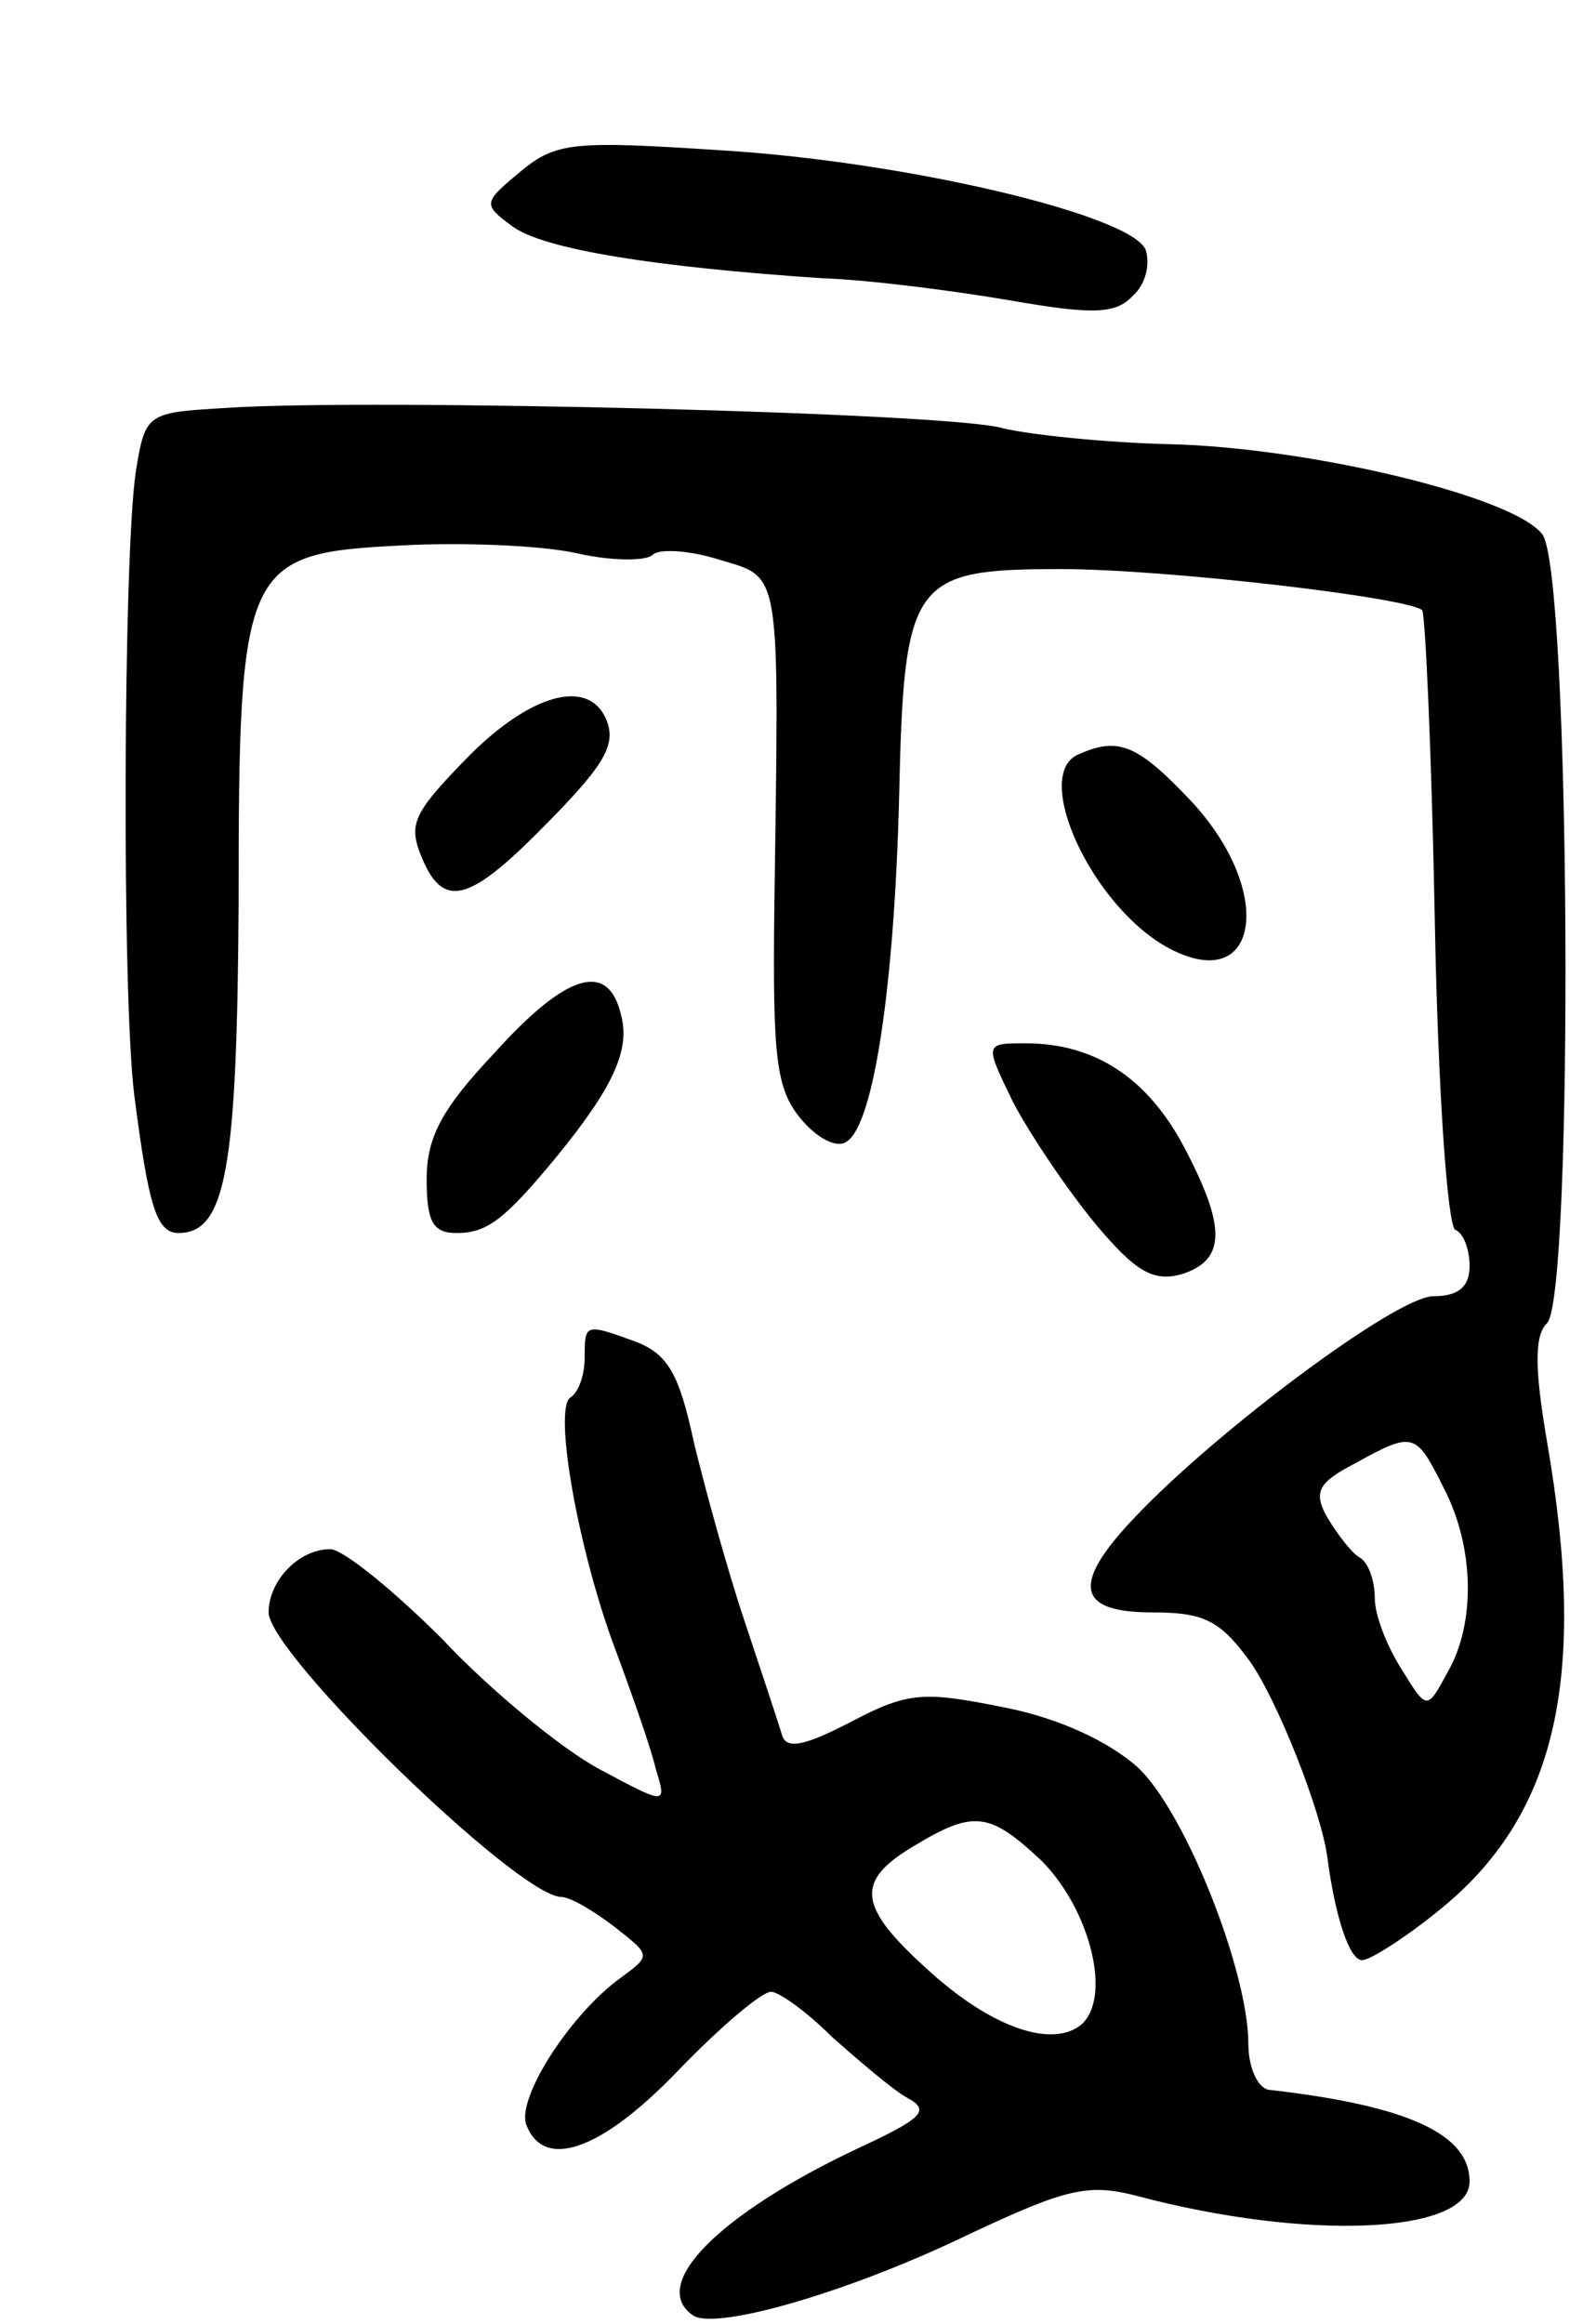
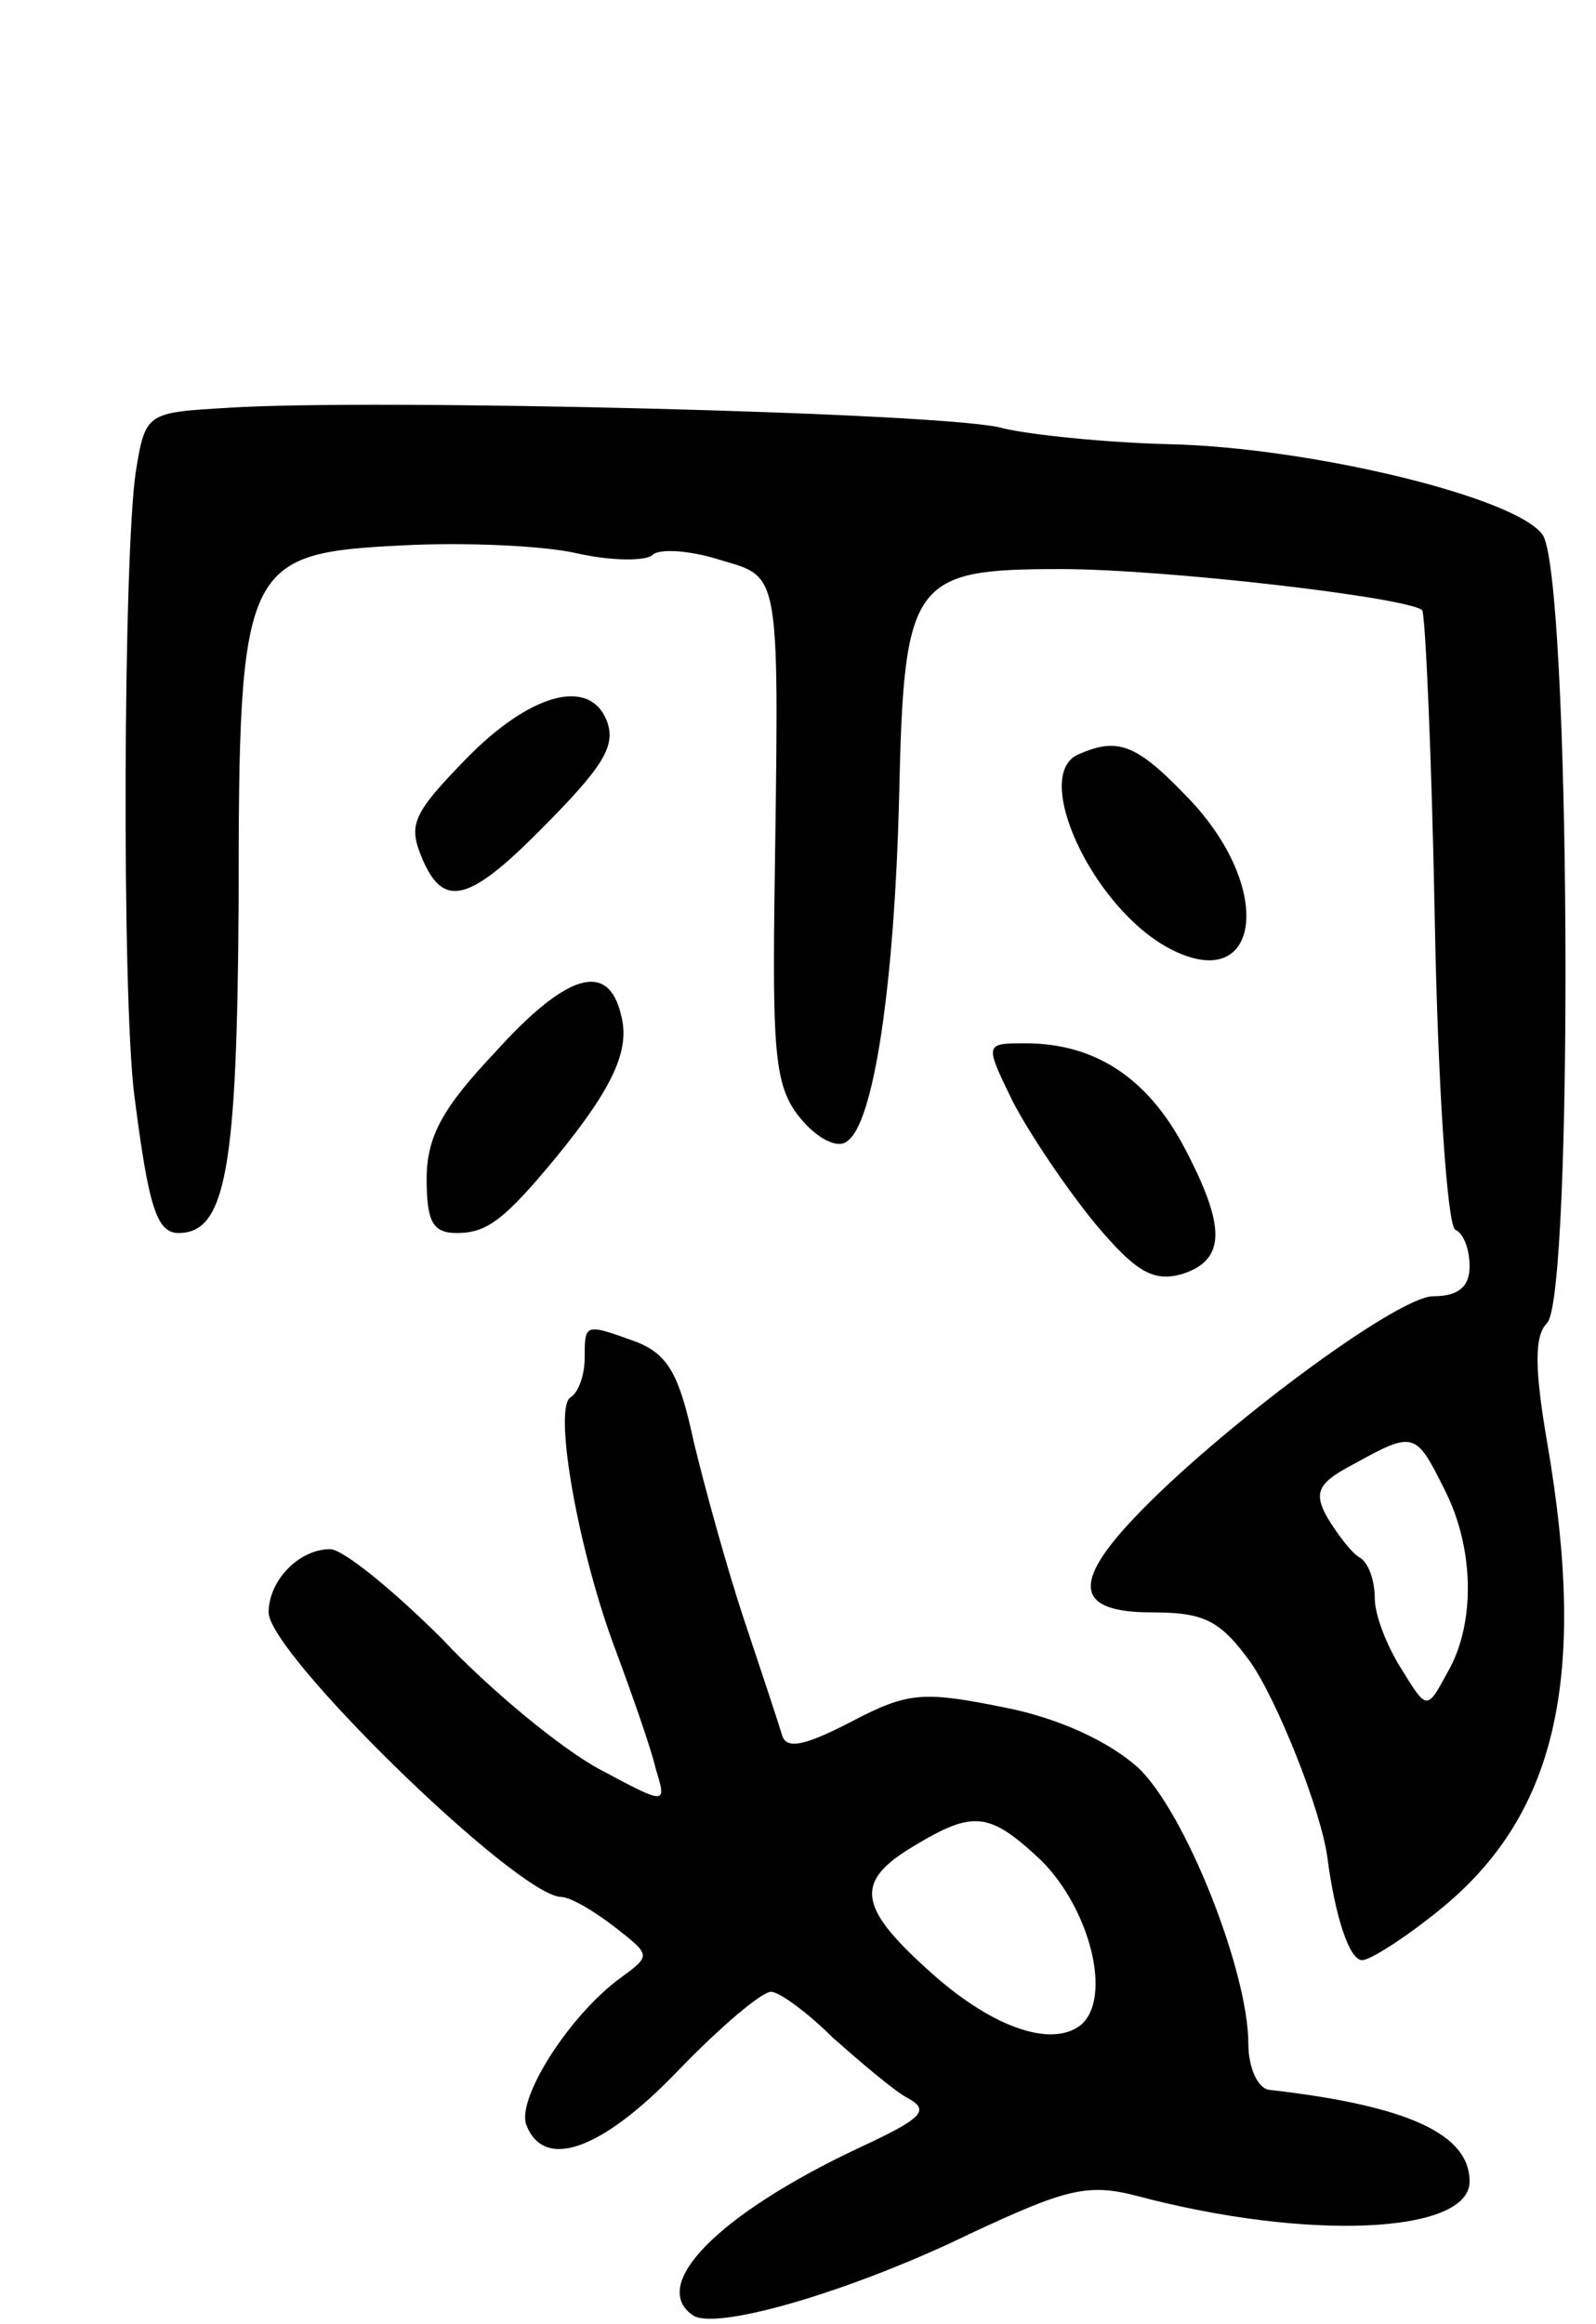
<svg xmlns="http://www.w3.org/2000/svg" version="1.0" width="101" height="147" viewBox="0 0 101 147">
  <g transform="translate(0,147) scale(0.1,-0.1)">
-     <path d="M330 1362 c-24 -20 -25 -21 -6 -35 20 -15 92 -26 196 -33 30 -1 84 -8 119 -14 52 -9 67 -9 78 3 8 7 11 20 8 29 -9 22 -152 56 -270 63 -92 6 -103 5 -125 -13z" />
    <path d="M144 1212 c-51 -3 -52 -3 -58 -40 -8 -52 -9 -332 -1 -395 9 -70 14 -87 28 -87 30 0 37 41 38 208 0 216 3 222 104 227 38 2 88 0 110 -5 22 -5 44 -5 48 -1 4 4 23 3 42 -3 40 -12 38 -3 35 -222 -1 -93 1 -113 17 -132 10 -12 23 -19 29 -14 17 11 30 99 33 218 3 137 8 144 102 144 67 0 220 -18 229 -26 2 -3 6 -91 8 -197 2 -106 8 -193 13 -195 5 -2 9 -12 9 -23 0 -13 -7 -19 -23 -19 -23 0 -137 -85 -189 -140 -40 -42 -37 -60 11 -60 33 0 43 -5 62 -31 17 -24 45 -94 49 -124 5 -38 14 -65 22 -65 5 0 27 14 48 31 75 60 95 147 69 297 -8 47 -8 67 0 75 17 17 15 476 -3 499 -18 24 -148 55 -236 57 -41 1 -88 6 -105 10 -31 10 -401 19 -491 13z m770 -684 c19 -37 20 -85 2 -116 -13 -24 -13 -24 -29 2 -9 14 -17 34 -17 45 0 11 -4 23 -10 26 -5 3 -14 15 -20 25 -9 16 -6 22 17 34 38 21 39 20 57 -16z" />
    <path d="M295 990 c-35 -36 -37 -42 -27 -65 13 -29 29 -25 72 18 42 42 50 55 44 71 -11 28 -49 17 -89 -24z" />
    <path d="M683 993 c-31 -12 8 -97 57 -123 57 -30 67 36 14 93 -34 36 -46 41 -71 30z" />
    <path d="M313 804 c-33 -35 -43 -53 -43 -80 0 -27 4 -34 19 -34 19 0 30 8 63 48 36 44 47 68 41 90 -8 34 -34 27 -80 -24z" />
    <path d="M641 773 c11 -21 34 -55 52 -77 26 -31 37 -37 55 -32 28 9 28 30 1 81 -23 43 -56 65 -100 65 -26 0 -26 0 -8 -37z" />
    <path d="M370 611 c0 -11 -4 -22 -9 -25 -11 -7 5 -98 29 -161 10 -27 22 -61 25 -74 7 -23 7 -23 -36 0 -24 13 -69 50 -99 82 -31 31 -63 57 -71 57 -20 0 -39 -20 -39 -40 0 -26 157 -179 185 -180 6 0 21 -9 34 -19 23 -18 23 -18 4 -32 -32 -23 -66 -76 -60 -93 11 -29 47 -17 96 34 27 28 53 50 59 50 5 0 23 -13 39 -29 17 -15 38 -33 47 -38 15 -8 10 -13 -31 -32 -89 -42 -133 -87 -104 -106 16 -9 101 16 175 52 60 28 74 32 105 24 109 -29 211 -24 211 9 0 30 -39 48 -127 58 -7 1 -13 14 -13 29 0 46 -40 147 -70 175 -18 16 -49 31 -85 38 -50 10 -60 10 -96 -9 -29 -15 -41 -18 -44 -9 -2 7 -13 40 -24 73 -11 33 -25 84 -32 113 -9 42 -16 55 -36 63 -33 12 -33 12 -33 -10z m289 -318 c31 -31 45 -87 25 -104 -19 -15 -58 -1 -98 36 -43 39 -45 55 -8 77 38 23 48 22 81 -9z" />
  </g>
</svg>